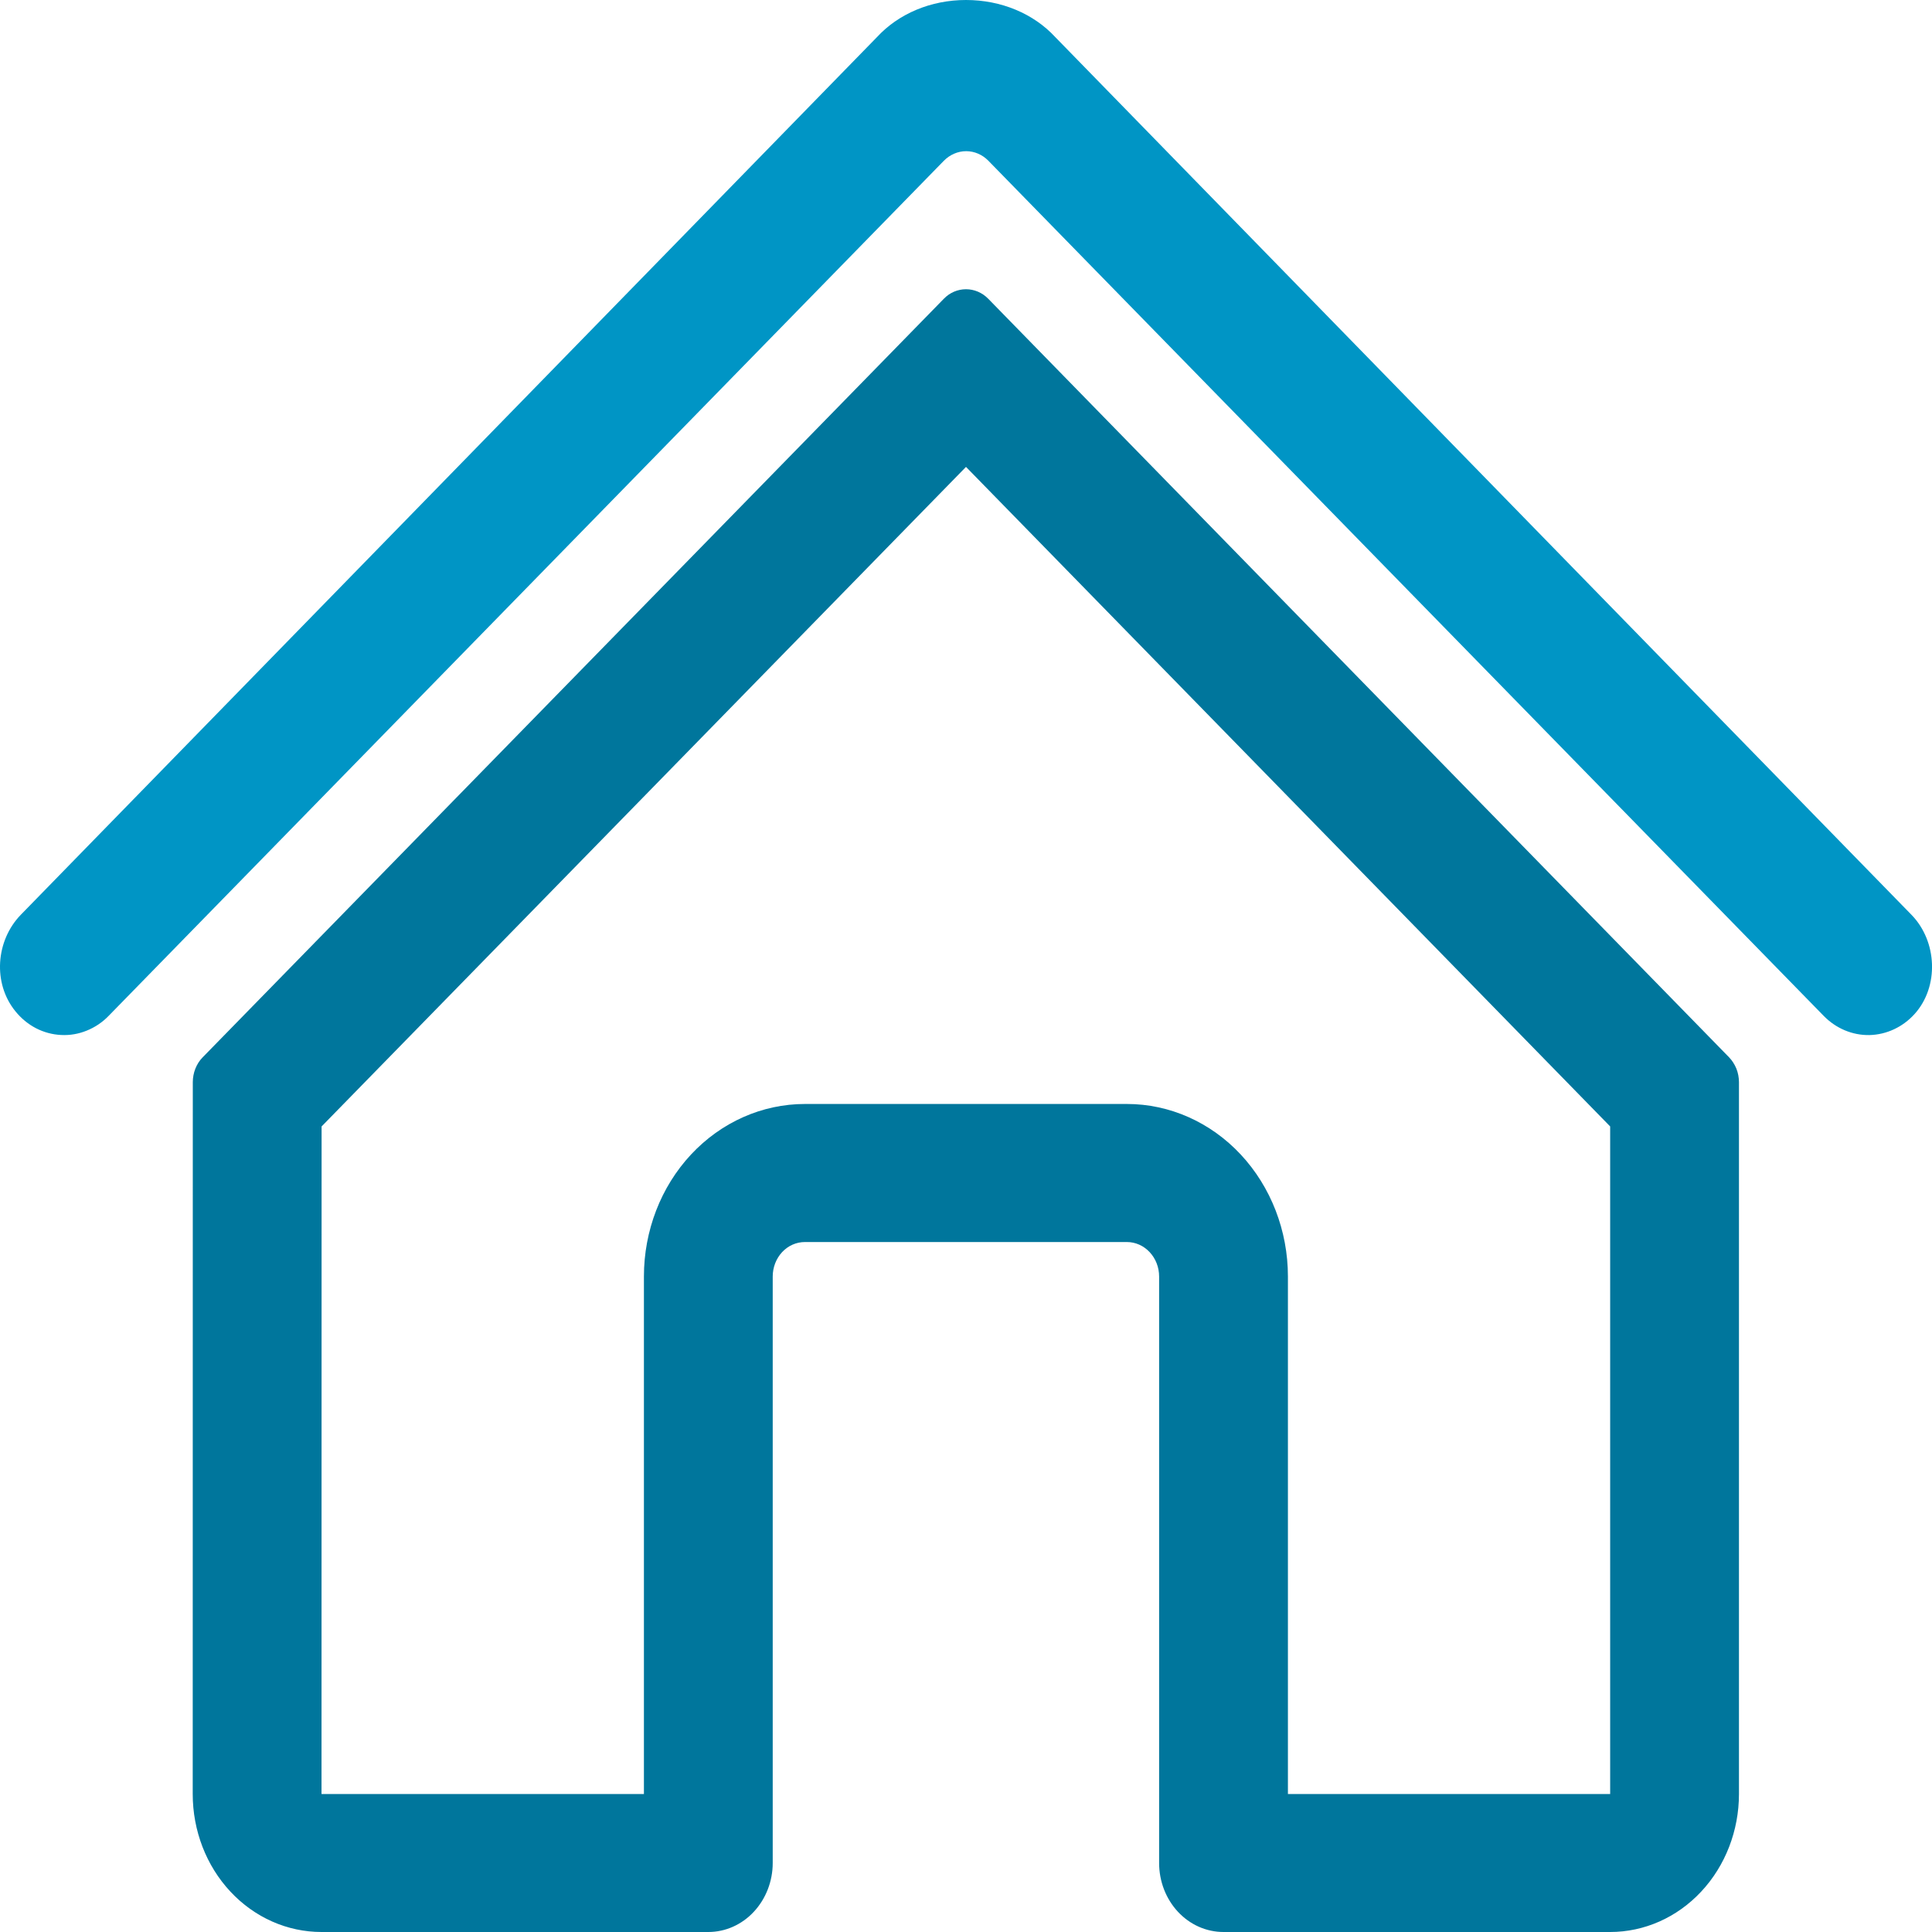
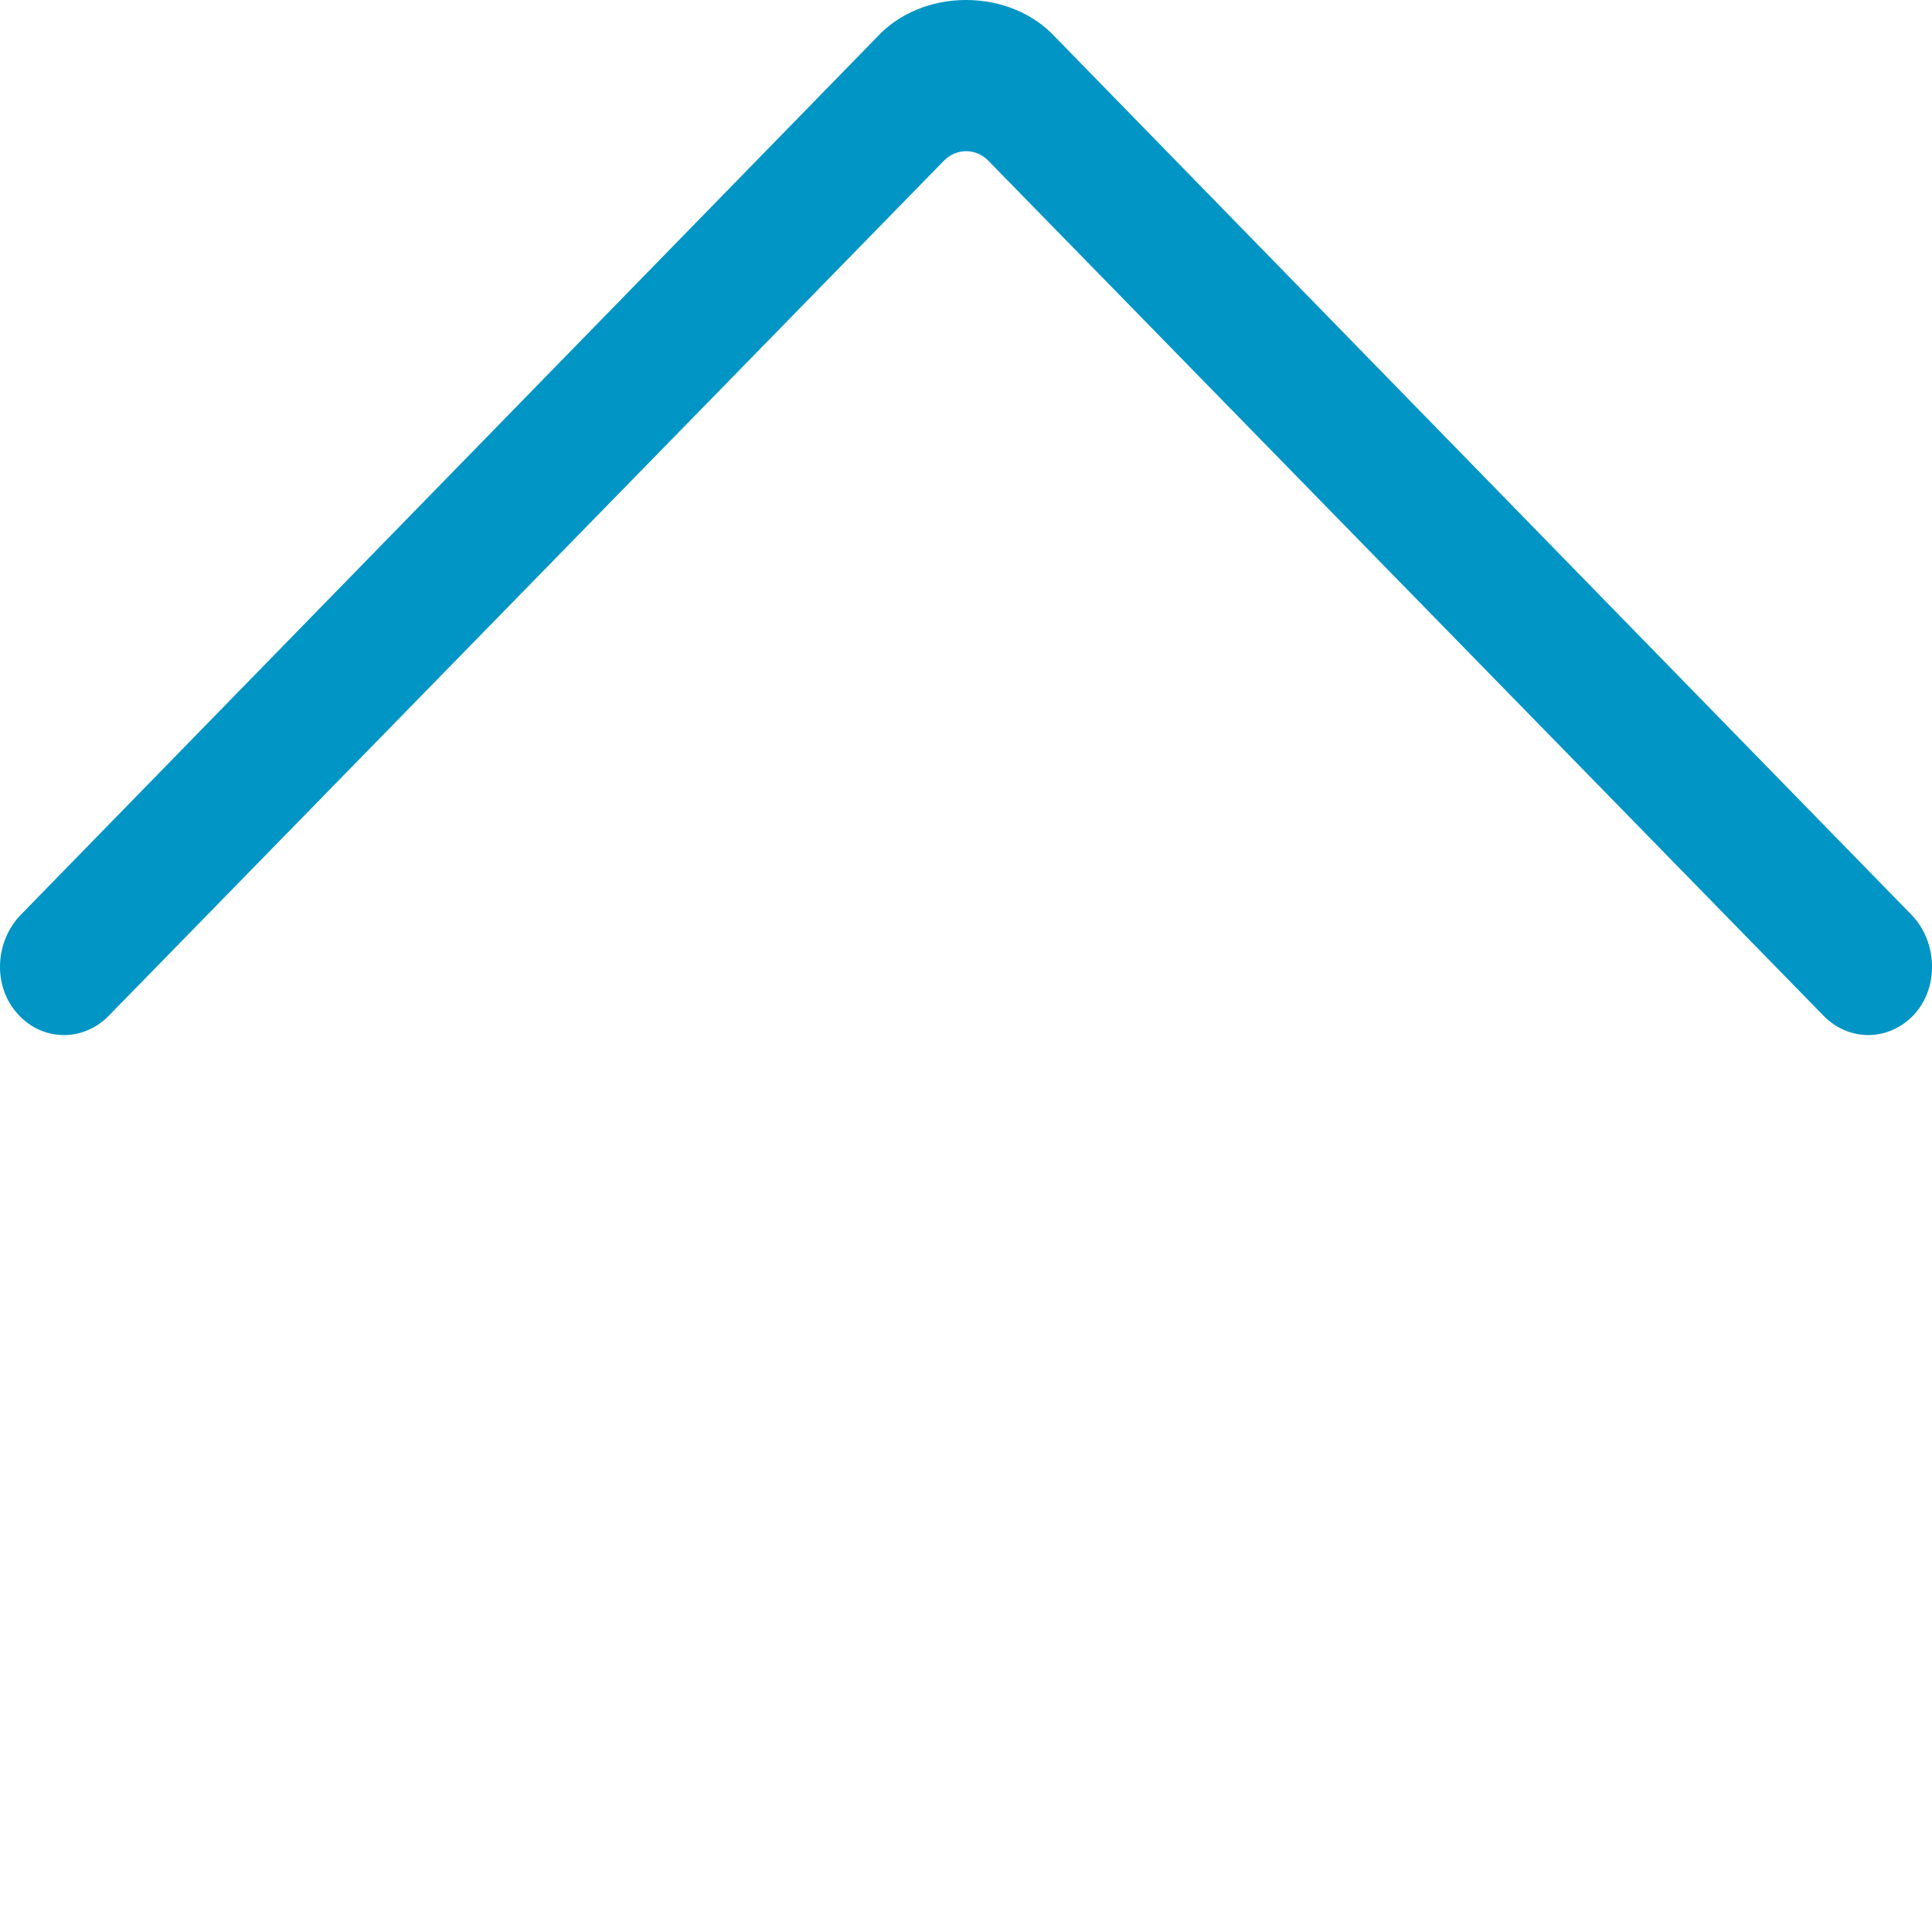
<svg xmlns="http://www.w3.org/2000/svg" class="--primary-color" style="margin:auto 0" width="60px" height="60px" viewBox="0 0 24 24">
  <g>
-     <path fill-rule="evenodd" clip-rule="evenodd" d="M11.724 3.712L2.519 13.133C2.479 13.173 2.448 13.222 2.427 13.275C2.406 13.328 2.395 13.386 2.395 13.443L2.394 22.286C2.394 22.741 2.562 23.177 2.862 23.498C3.162 23.82 3.569 24 3.994 24H8.799C9.011 24 9.214 23.91 9.364 23.749C9.514 23.588 9.599 23.37 9.599 23.143V15.857C9.599 15.744 9.641 15.635 9.716 15.554C9.791 15.474 9.892 15.429 9.999 15.429H13.999C14.105 15.429 14.206 15.474 14.281 15.554C14.357 15.635 14.399 15.744 14.399 15.857V23.143C14.399 23.37 14.483 23.588 14.633 23.749C14.783 23.91 14.986 24 15.199 24H20.002C20.426 24 20.833 23.82 21.133 23.498C21.433 23.177 21.602 22.741 21.602 22.286V13.443C21.602 13.386 21.591 13.328 21.57 13.275C21.548 13.222 21.517 13.173 21.478 13.133L12.277 3.712C12.202 3.635 12.103 3.593 12 3.593C11.897 3.593 11.798 3.635 11.724 3.712ZM20.002 13.993L12 5.8L3.995 13.993L3.994 22.286H7.999V15.857C7.999 15.289 8.209 14.744 8.584 14.342C8.959 13.94 9.468 13.714 9.999 13.714H13.999C14.529 13.714 15.038 13.94 15.413 14.342C15.788 14.744 15.999 15.289 15.999 15.857V22.286H20.002V13.993Z" fill="#00769C" />
    <path d="M20.006 7.532L23.746 11.365C24.065 11.693 24.091 12.255 23.784 12.596C23.637 12.759 23.435 12.853 23.223 12.858C23.012 12.862 22.807 12.776 22.654 12.619L12.278 1.997C12.204 1.921 12.105 1.878 12.002 1.878C11.899 1.878 11.8 1.921 11.725 1.997L1.35 12.619C1.272 12.7 1.179 12.762 1.077 12.803C0.976 12.844 0.868 12.863 0.759 12.857C0.651 12.852 0.544 12.823 0.447 12.773C0.349 12.722 0.262 12.65 0.191 12.562C-0.092 12.214 -0.053 11.685 0.258 11.364L10.893 0.462C11.164 0.168 11.566 0 12 0C12.436 0 12.839 0.168 13.11 0.462L20.006 7.532Z" fill="#0095C5" />
  </g>
</svg>